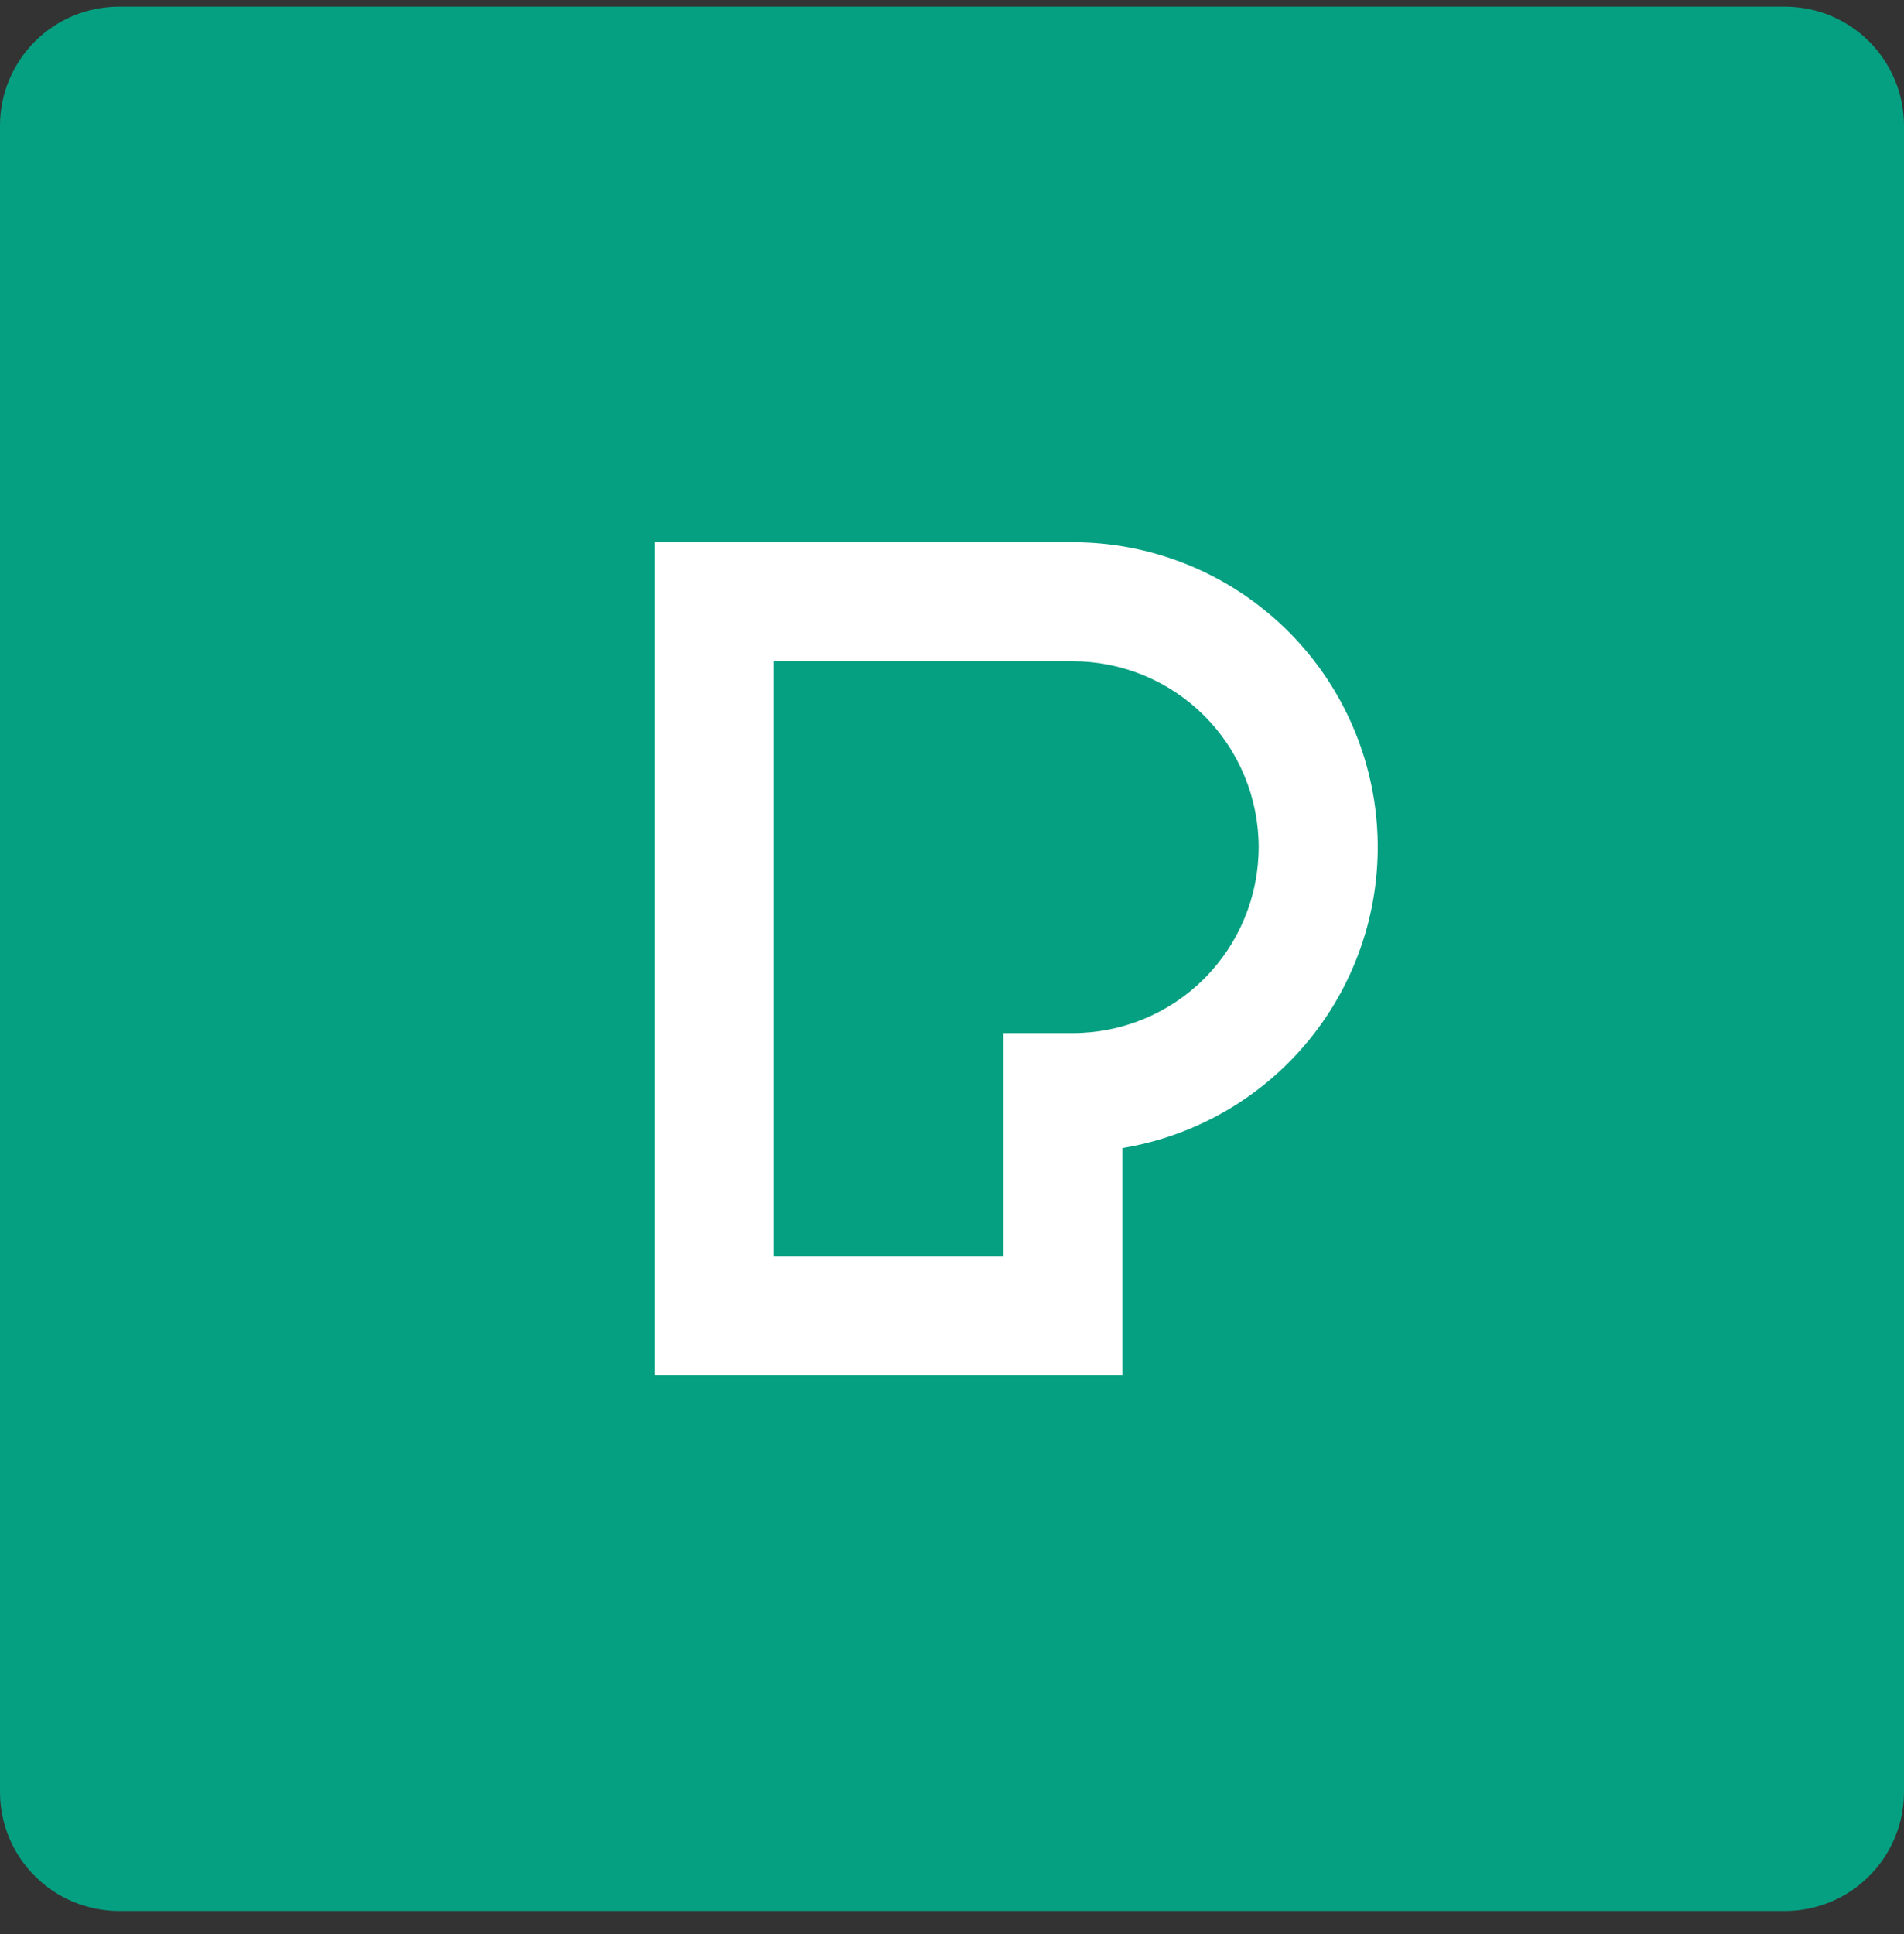
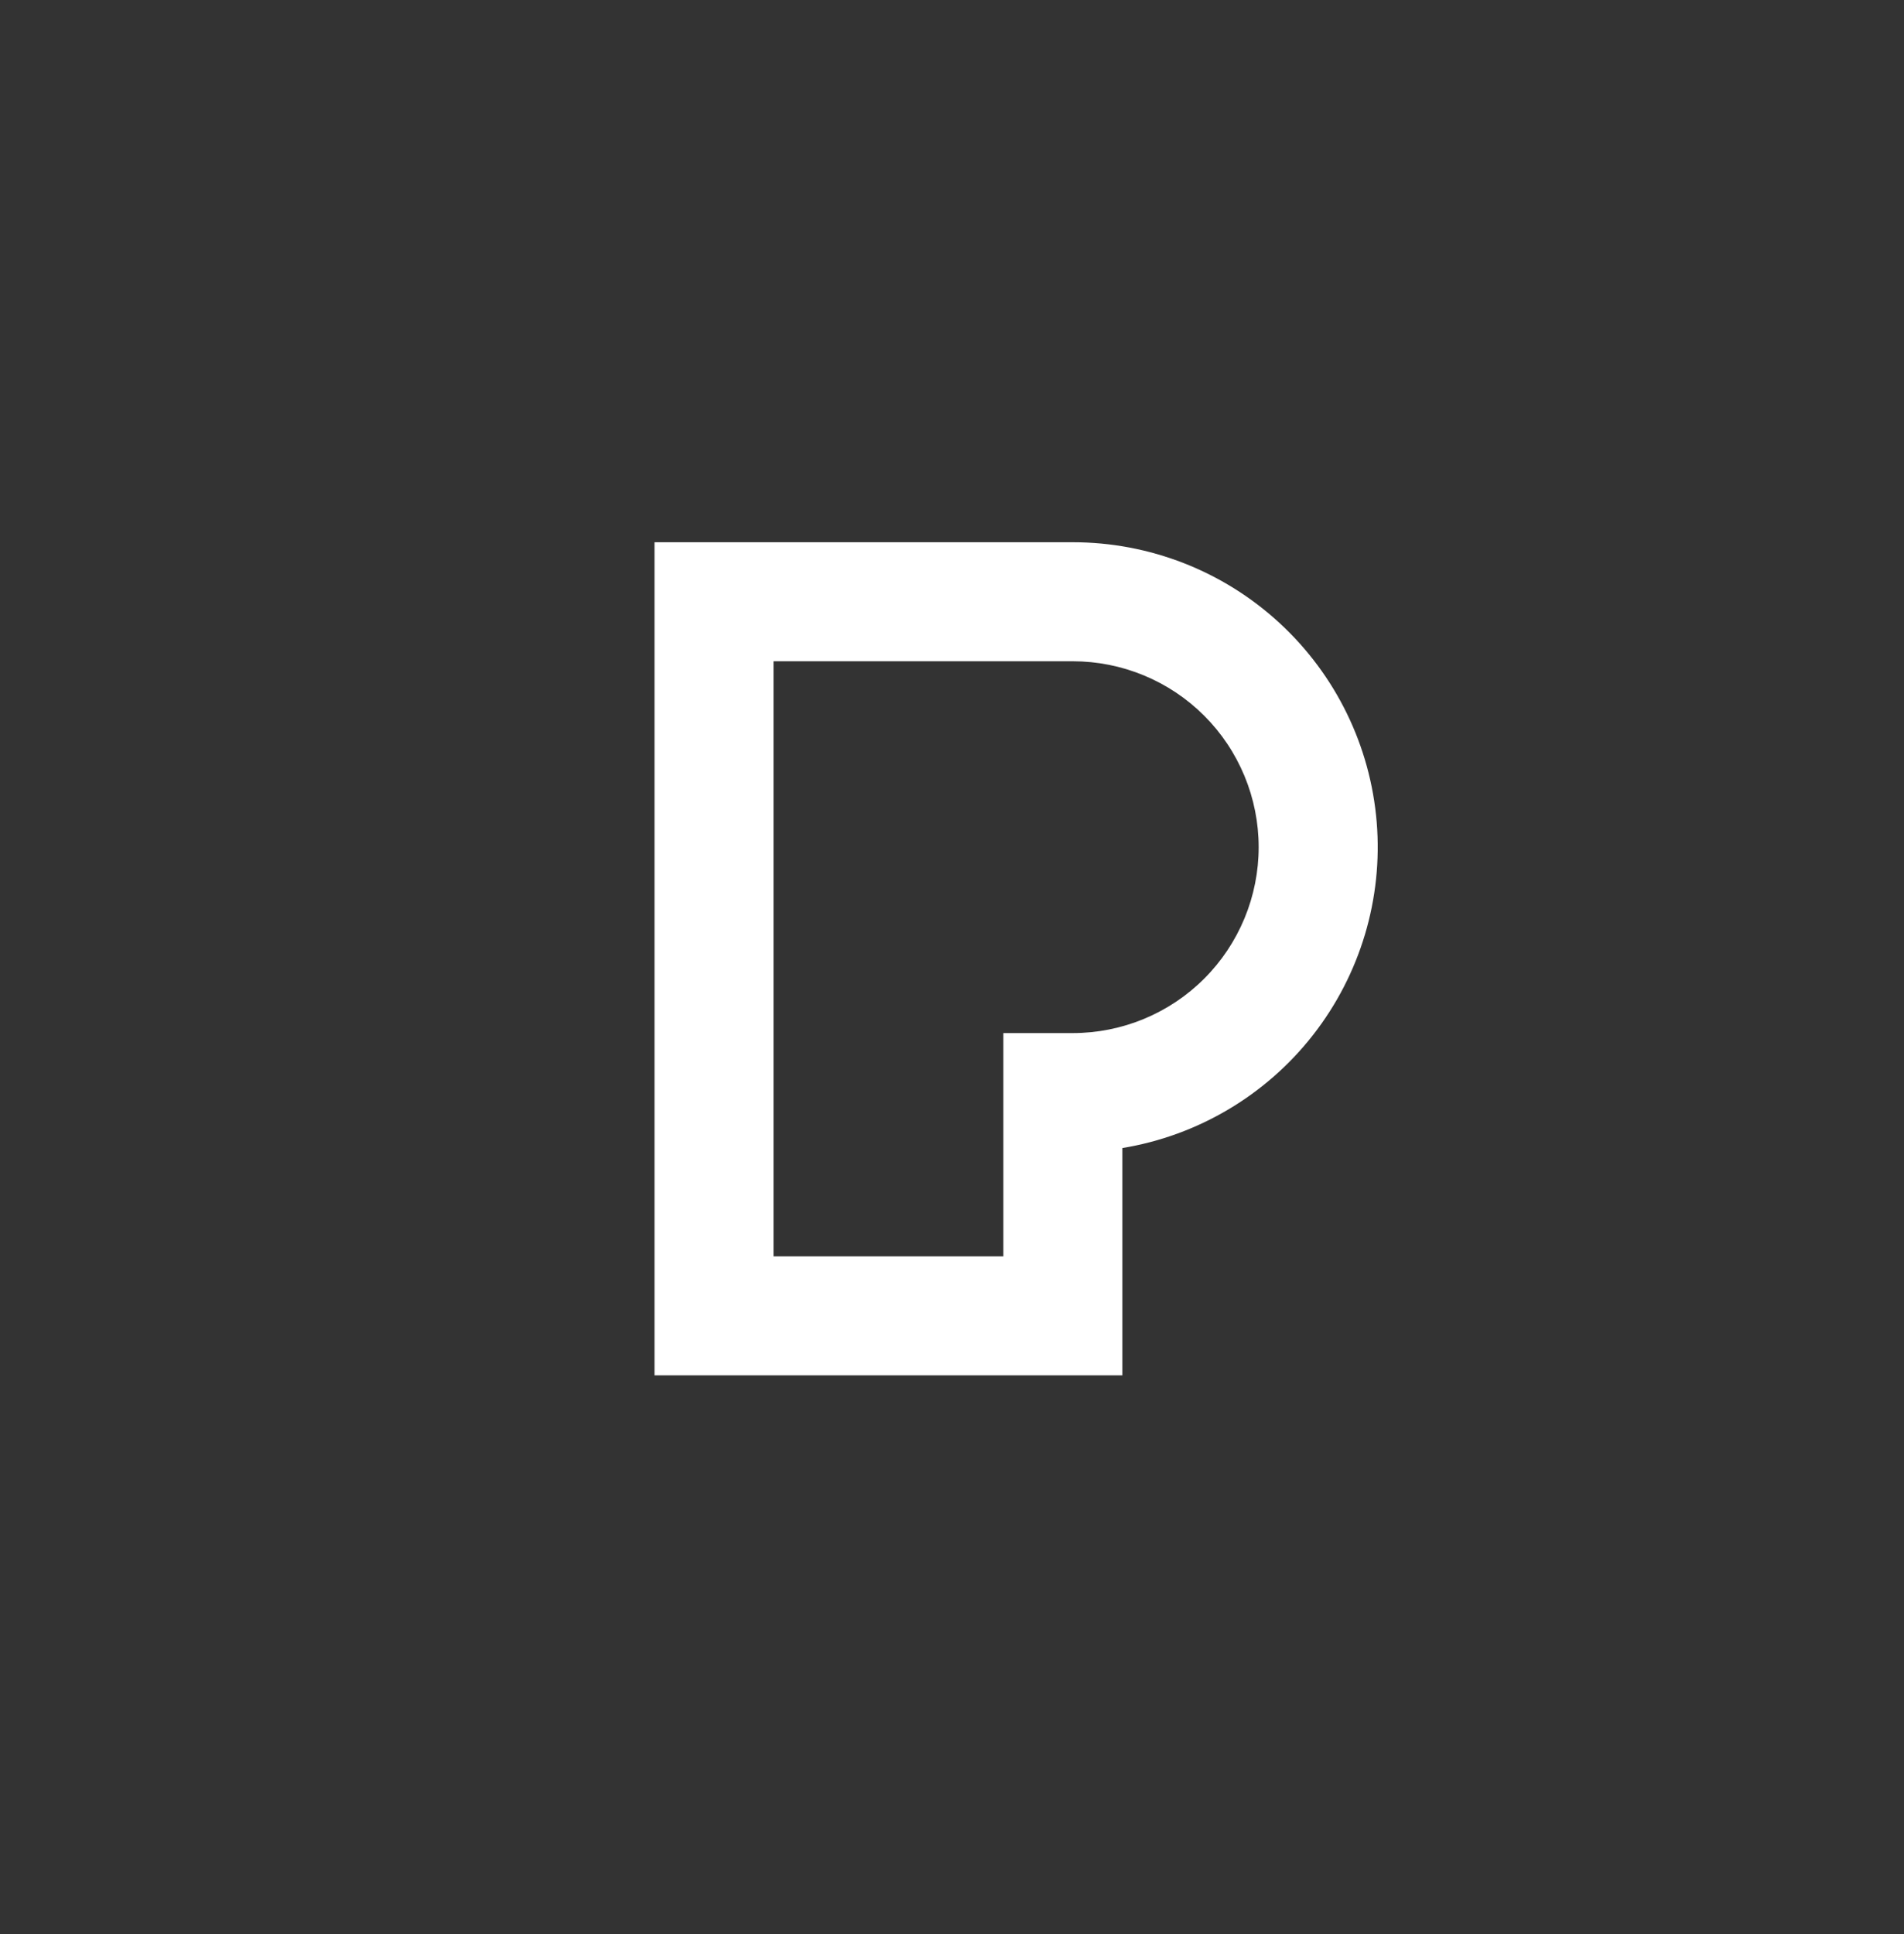
<svg xmlns="http://www.w3.org/2000/svg" width="64" height="65" viewBox="0 0 64 65" fill="none">
  <rect x="0" y="0" width="64" height="65" fill="#333333" stroke="none" />
-   <path d="M4 0.224H60C61.061 0.224 62.078 0.645 62.828 1.395C63.579 2.146 64 3.163 64 4.224V60.224C64 61.285 63.579 62.302 62.828 63.052C62.078 63.802 61.061 64.224 60 64.224H4C2.939 64.224 1.922 63.802 1.172 63.052C0.421 62.302 0 61.285 0 60.224V4.224C0 3.163 0.421 2.146 1.172 1.395C1.922 0.645 2.939 0.224 4 0.224Z" fill="#05A081" />
  <path d="M26 42.224H33.726V34.72H36.06C36.88 34.72 37.693 34.558 38.451 34.244C39.209 33.93 39.898 33.47 40.478 32.89C41.058 32.31 41.518 31.621 41.832 30.863C42.146 30.105 42.308 29.292 42.308 28.472C42.308 27.651 42.146 26.839 41.832 26.081C41.518 25.323 41.058 24.634 40.478 24.054C39.898 23.474 39.209 23.014 38.451 22.7C37.693 22.386 36.88 22.224 36.06 22.224H26V42.224ZM37.726 46.224H22V18.224H36.06C38.634 18.223 41.113 19.191 43.006 20.935C44.899 22.679 46.066 25.071 46.276 27.636C46.486 30.201 45.723 32.751 44.139 34.78C42.555 36.808 40.265 38.166 37.726 38.584V46.224Z" fill="white" />
</svg>